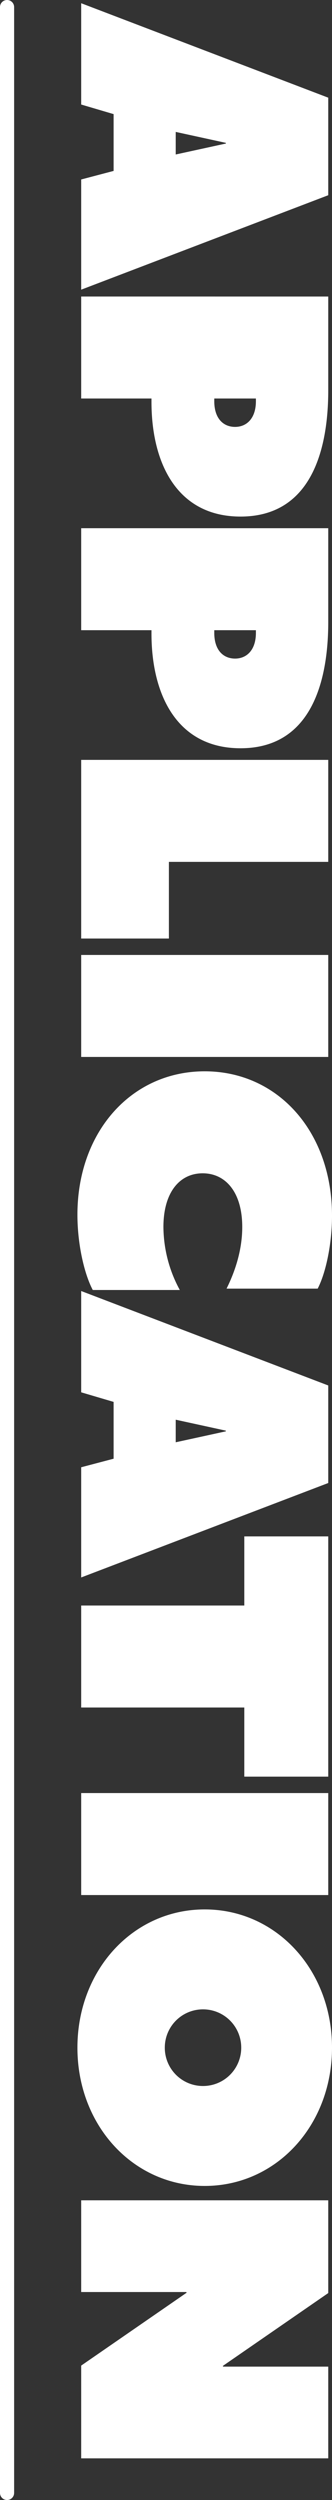
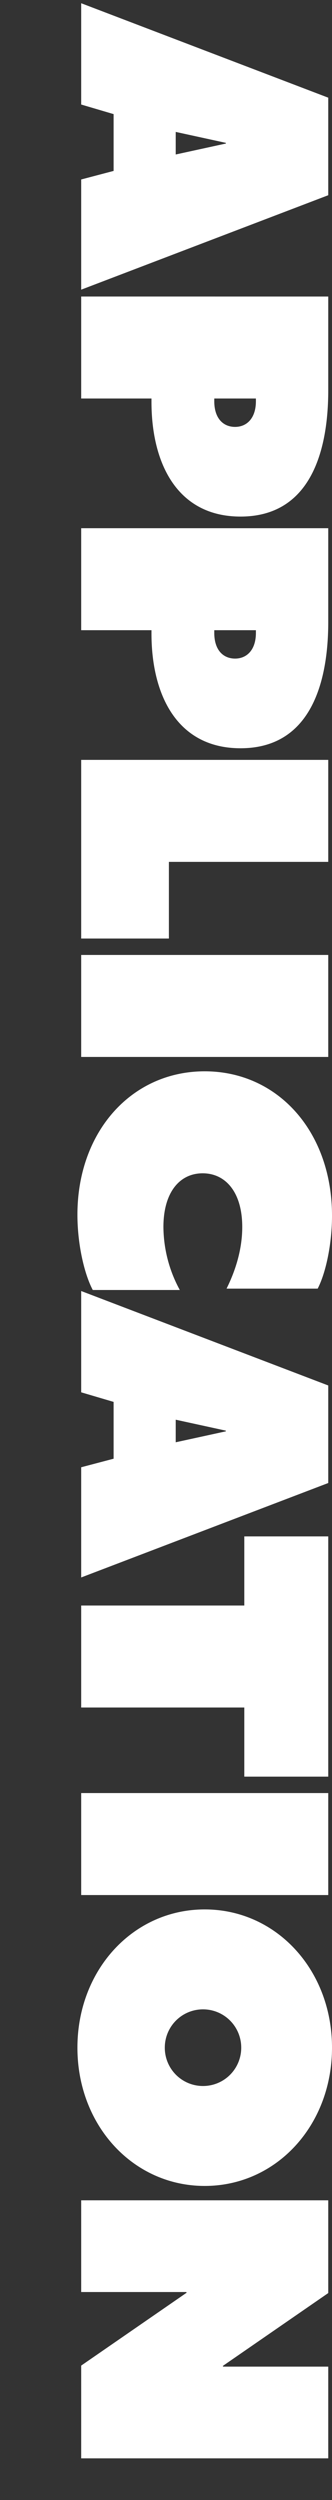
<svg xmlns="http://www.w3.org/2000/svg" width="141.075" height="1059.25" viewBox="0 0 141.075 1059.25">
  <rect x="0" y="0" width="141.075" height="1059.25" fill="#333333" stroke="none" />
  <g transform="translate(-1028.5 -11300.05)">
    <path d="M.87,0H43.79l4.06-13.775H71.92L75.545,0h46.69L82.215-104.98H40.89ZM55.39-40.165,60.03-61.48h.29l4.64,21.315ZM125.135,0h43.21V-29.87h1.45c25.955,0,48.575-10.875,48.575-37.845,0-30.015-28.275-37.265-53.5-37.265h-39.73Zm43.21-56.55V-74.24h1.16c7.25,0,10.875,3.915,10.875,8.845s-3.48,8.845-10.875,8.845ZM223.3,0h43.21V-29.87h1.45c25.955,0,48.575-10.875,48.575-37.845,0-30.015-28.275-37.265-53.505-37.265H223.3Zm43.21-56.55V-74.24h1.16c7.25,0,10.875,3.915,10.875,8.845s-3.48,8.845-10.875,8.845ZM321.465,0h75.69V-37.265h-32.48V-104.98h-43.21Zm82.65,0h43.21V-104.98h-43.21Zm49.3-52.49C453.415-21.315,479.08,1.6,514.17,1.6c12.47,0,25.085-2.9,31.9-6.525V-41.9a56.467,56.467,0,0,1-26.68,6.96c-14.79,0-22.765-6.96-22.765-16.675S504.6-68.44,519.39-68.44c9.715,0,18.85,3.045,26.1,6.67v-38.715c-6.67-3.48-18.995-6.09-30.885-6.09C478.935-106.575,453.415-83.52,453.415-52.49ZM546.505,0h42.92l4.06-13.775h24.07L621.18,0h46.69L627.85-104.98H586.525Zm54.52-40.165,4.64-21.315h.29l4.64,21.315ZM679.76,0h43.21V-69.31h29.29v-35.67H650.47v35.67h29.29Zm79.46,0h43.21V-104.98H759.22Zm49.3-52.49C808.52-22.04,834.185,1.6,867.1,1.6S925.68-22.04,925.68-52.49s-25.665-54.085-58.58-54.085S808.52-82.94,808.52-52.49Zm42.34.725a16.213,16.213,0,0,1,16.24-16.24,16.213,16.213,0,0,1,16.24,16.24,16.213,16.213,0,0,1-16.24,16.24A16.213,16.213,0,0,1,850.86-51.765ZM931.77,0h38.86V-44.66l.29-.145L1001.8,0H1041.1V-104.98h-38.86v44.66l-.29.145L971.065-104.98H931.77Z" transform="translate(1063 11300.55) rotate(90)" fill="#fff" />
-     <line y2="1053.25" transform="translate(1031.5 11303.05)" fill="none" stroke="#fff" stroke-linecap="round" stroke-width="6" />
  </g>
</svg>